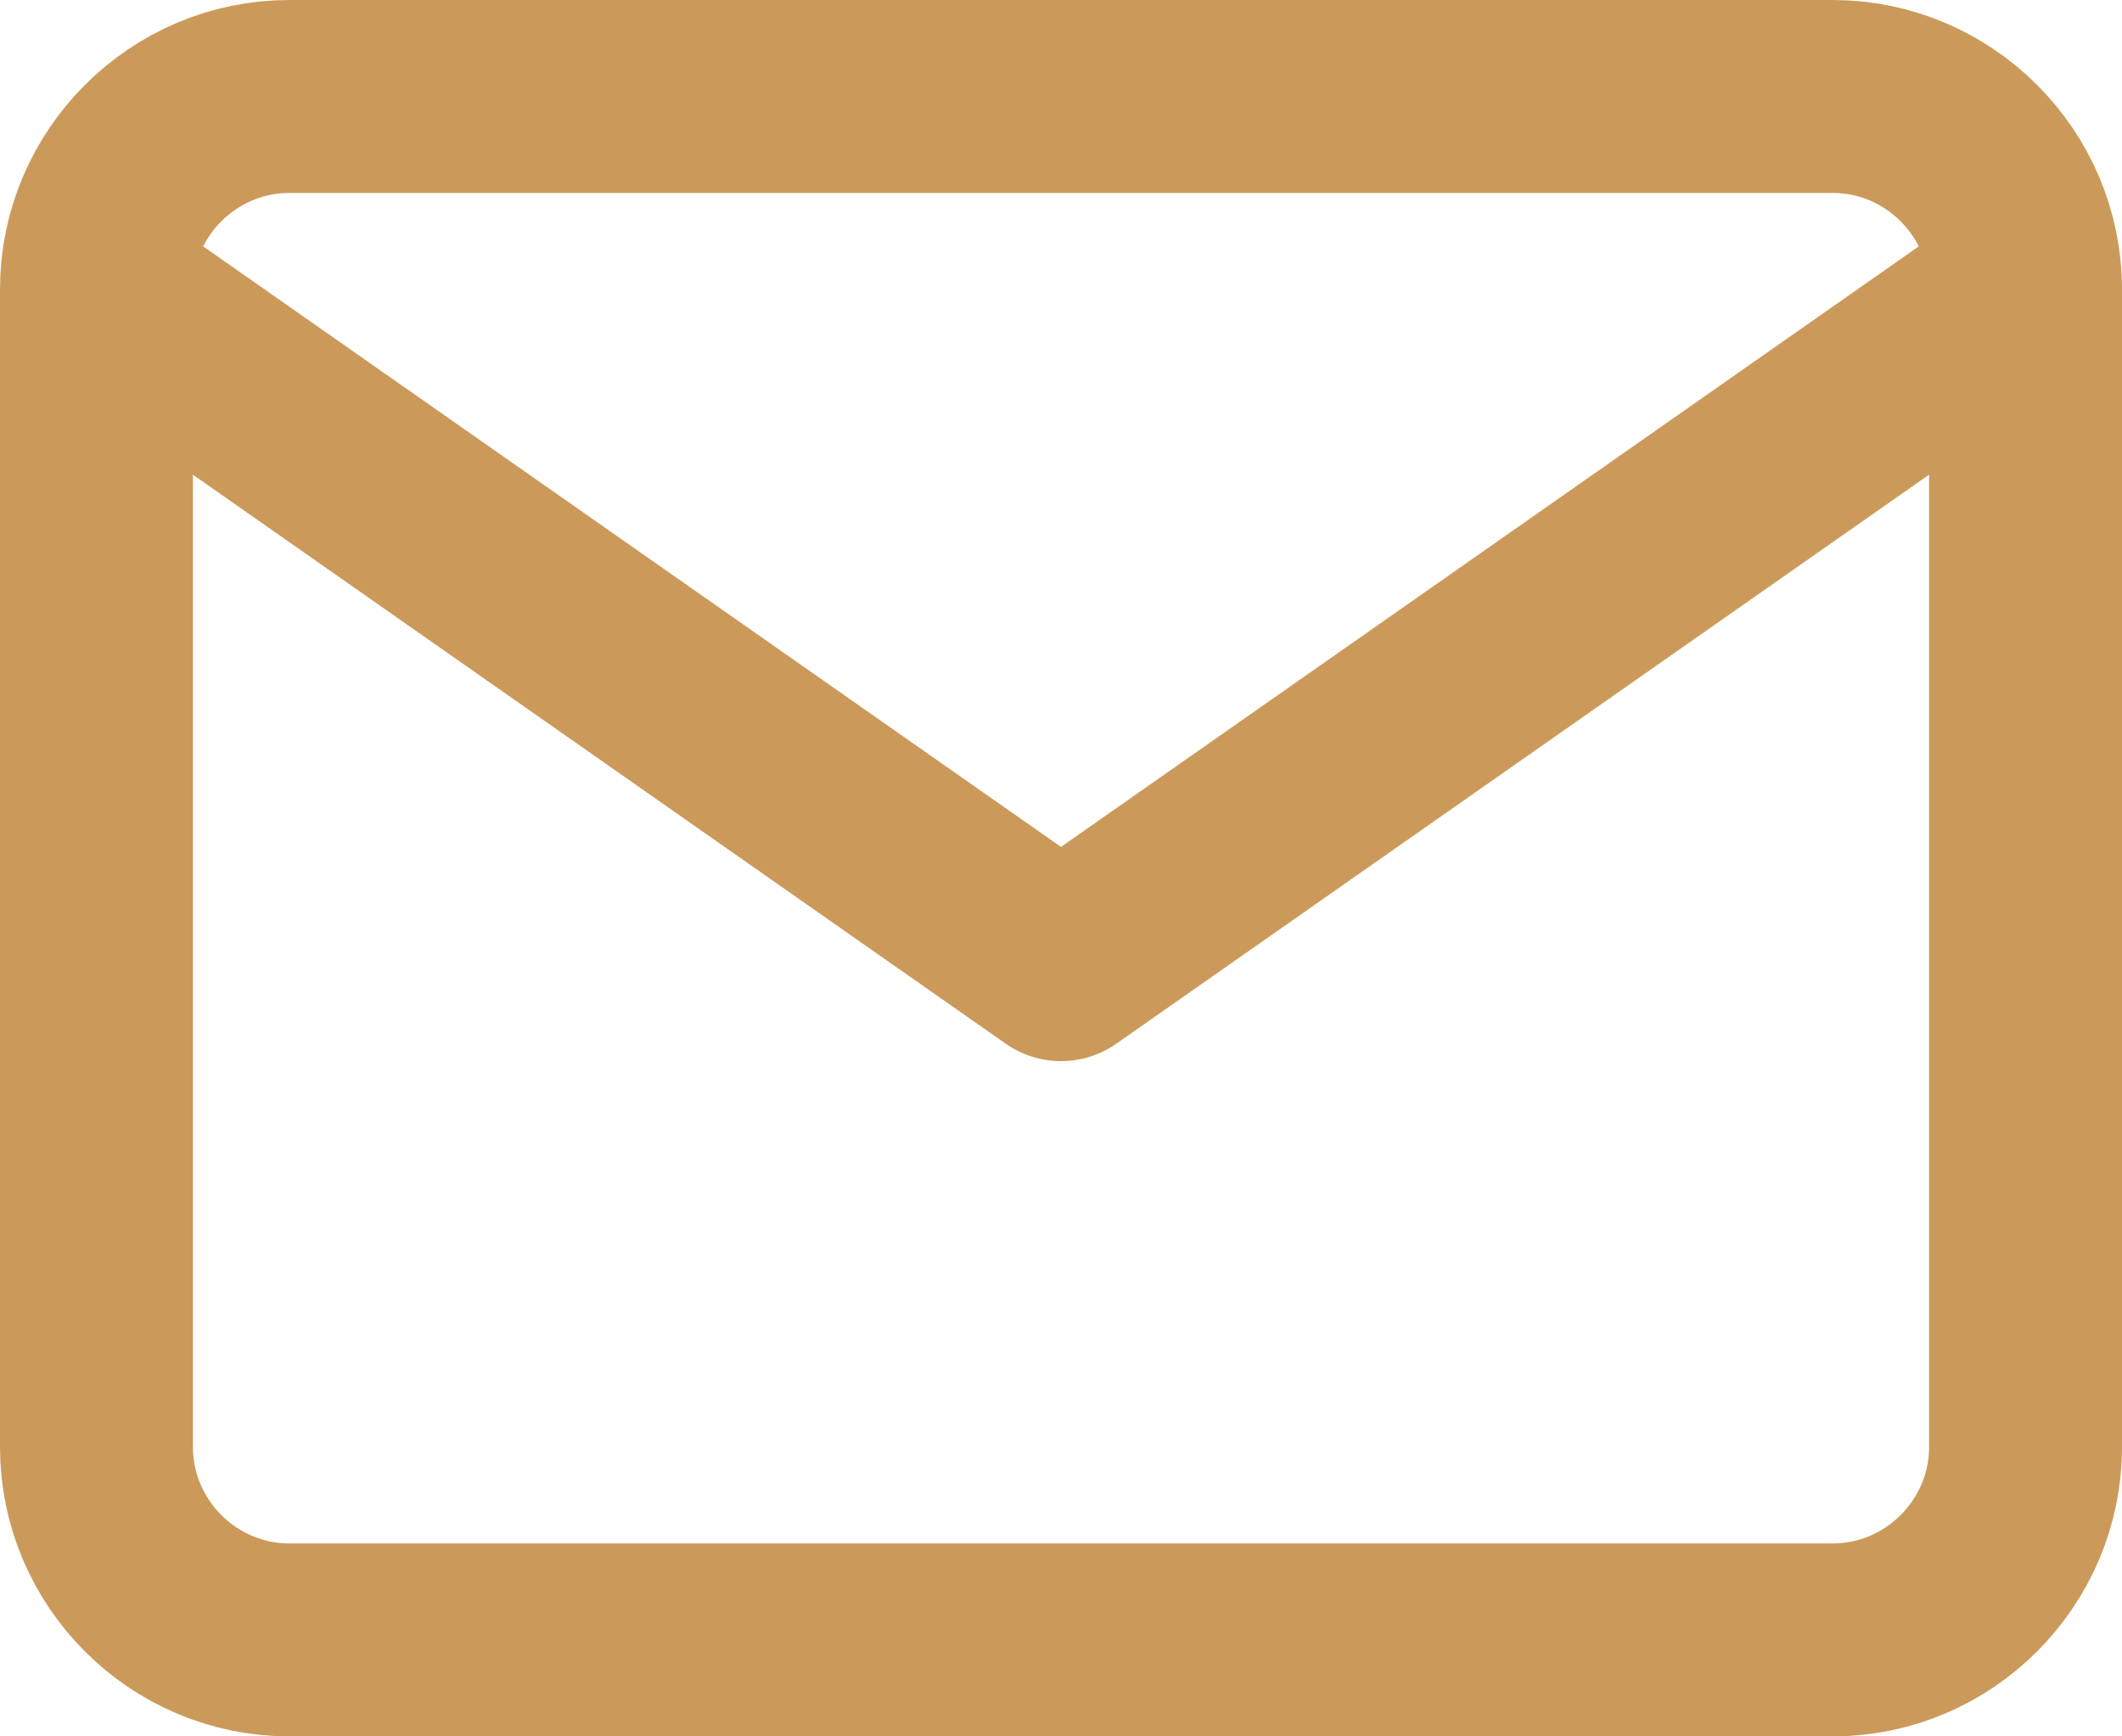
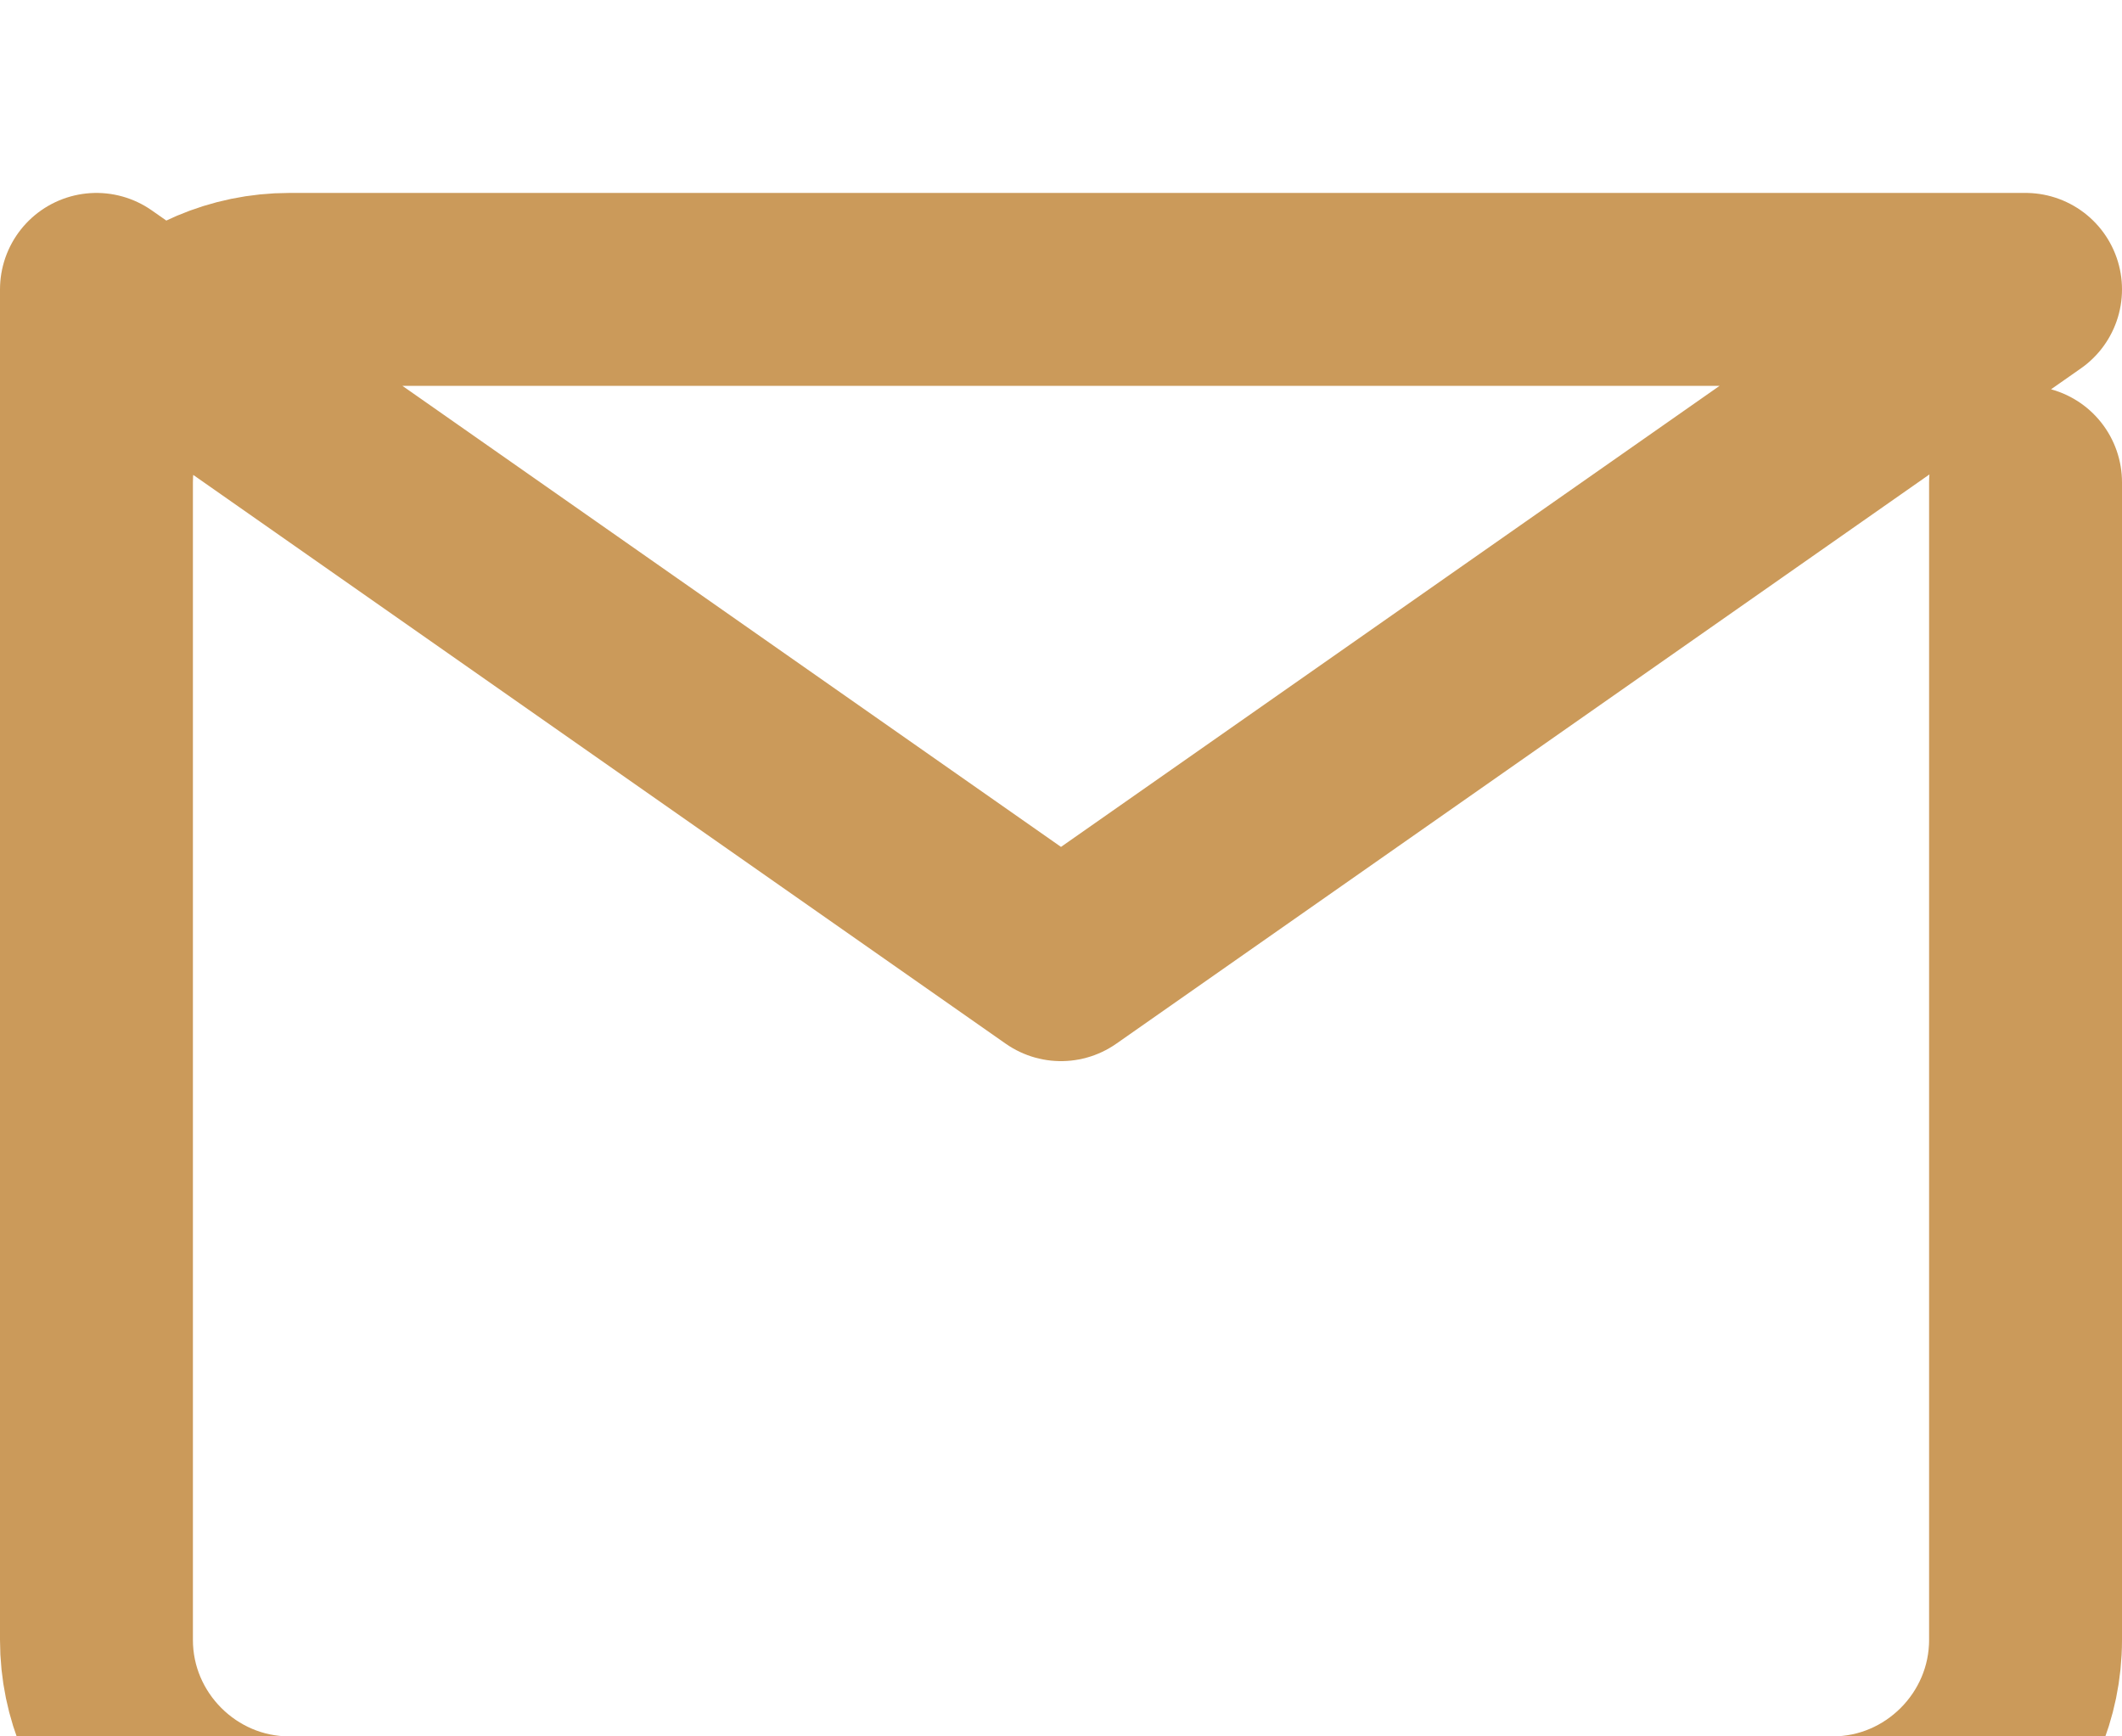
<svg xmlns="http://www.w3.org/2000/svg" width="22" height="18" fill="none" viewBox="0 0 22 18">
-   <path stroke="#cb9a5a" stroke-linecap="round" stroke-linejoin="round" stroke-width="2" d="M21 3c0-1.1-.9-2-2-2H3c-1.1 0-2 .9-2 2m20 0v12c0 1.1-.9 2-2 2H3c-1.1 0-2-.9-2-2V3m20 0-10 7L1 3" />
+   <path stroke="#cb9a5a" stroke-linecap="round" stroke-linejoin="round" stroke-width="2" d="M21 3H3c-1.1 0-2 .9-2 2m20 0v12c0 1.1-.9 2-2 2H3c-1.1 0-2-.9-2-2V3m20 0-10 7L1 3" />
</svg>